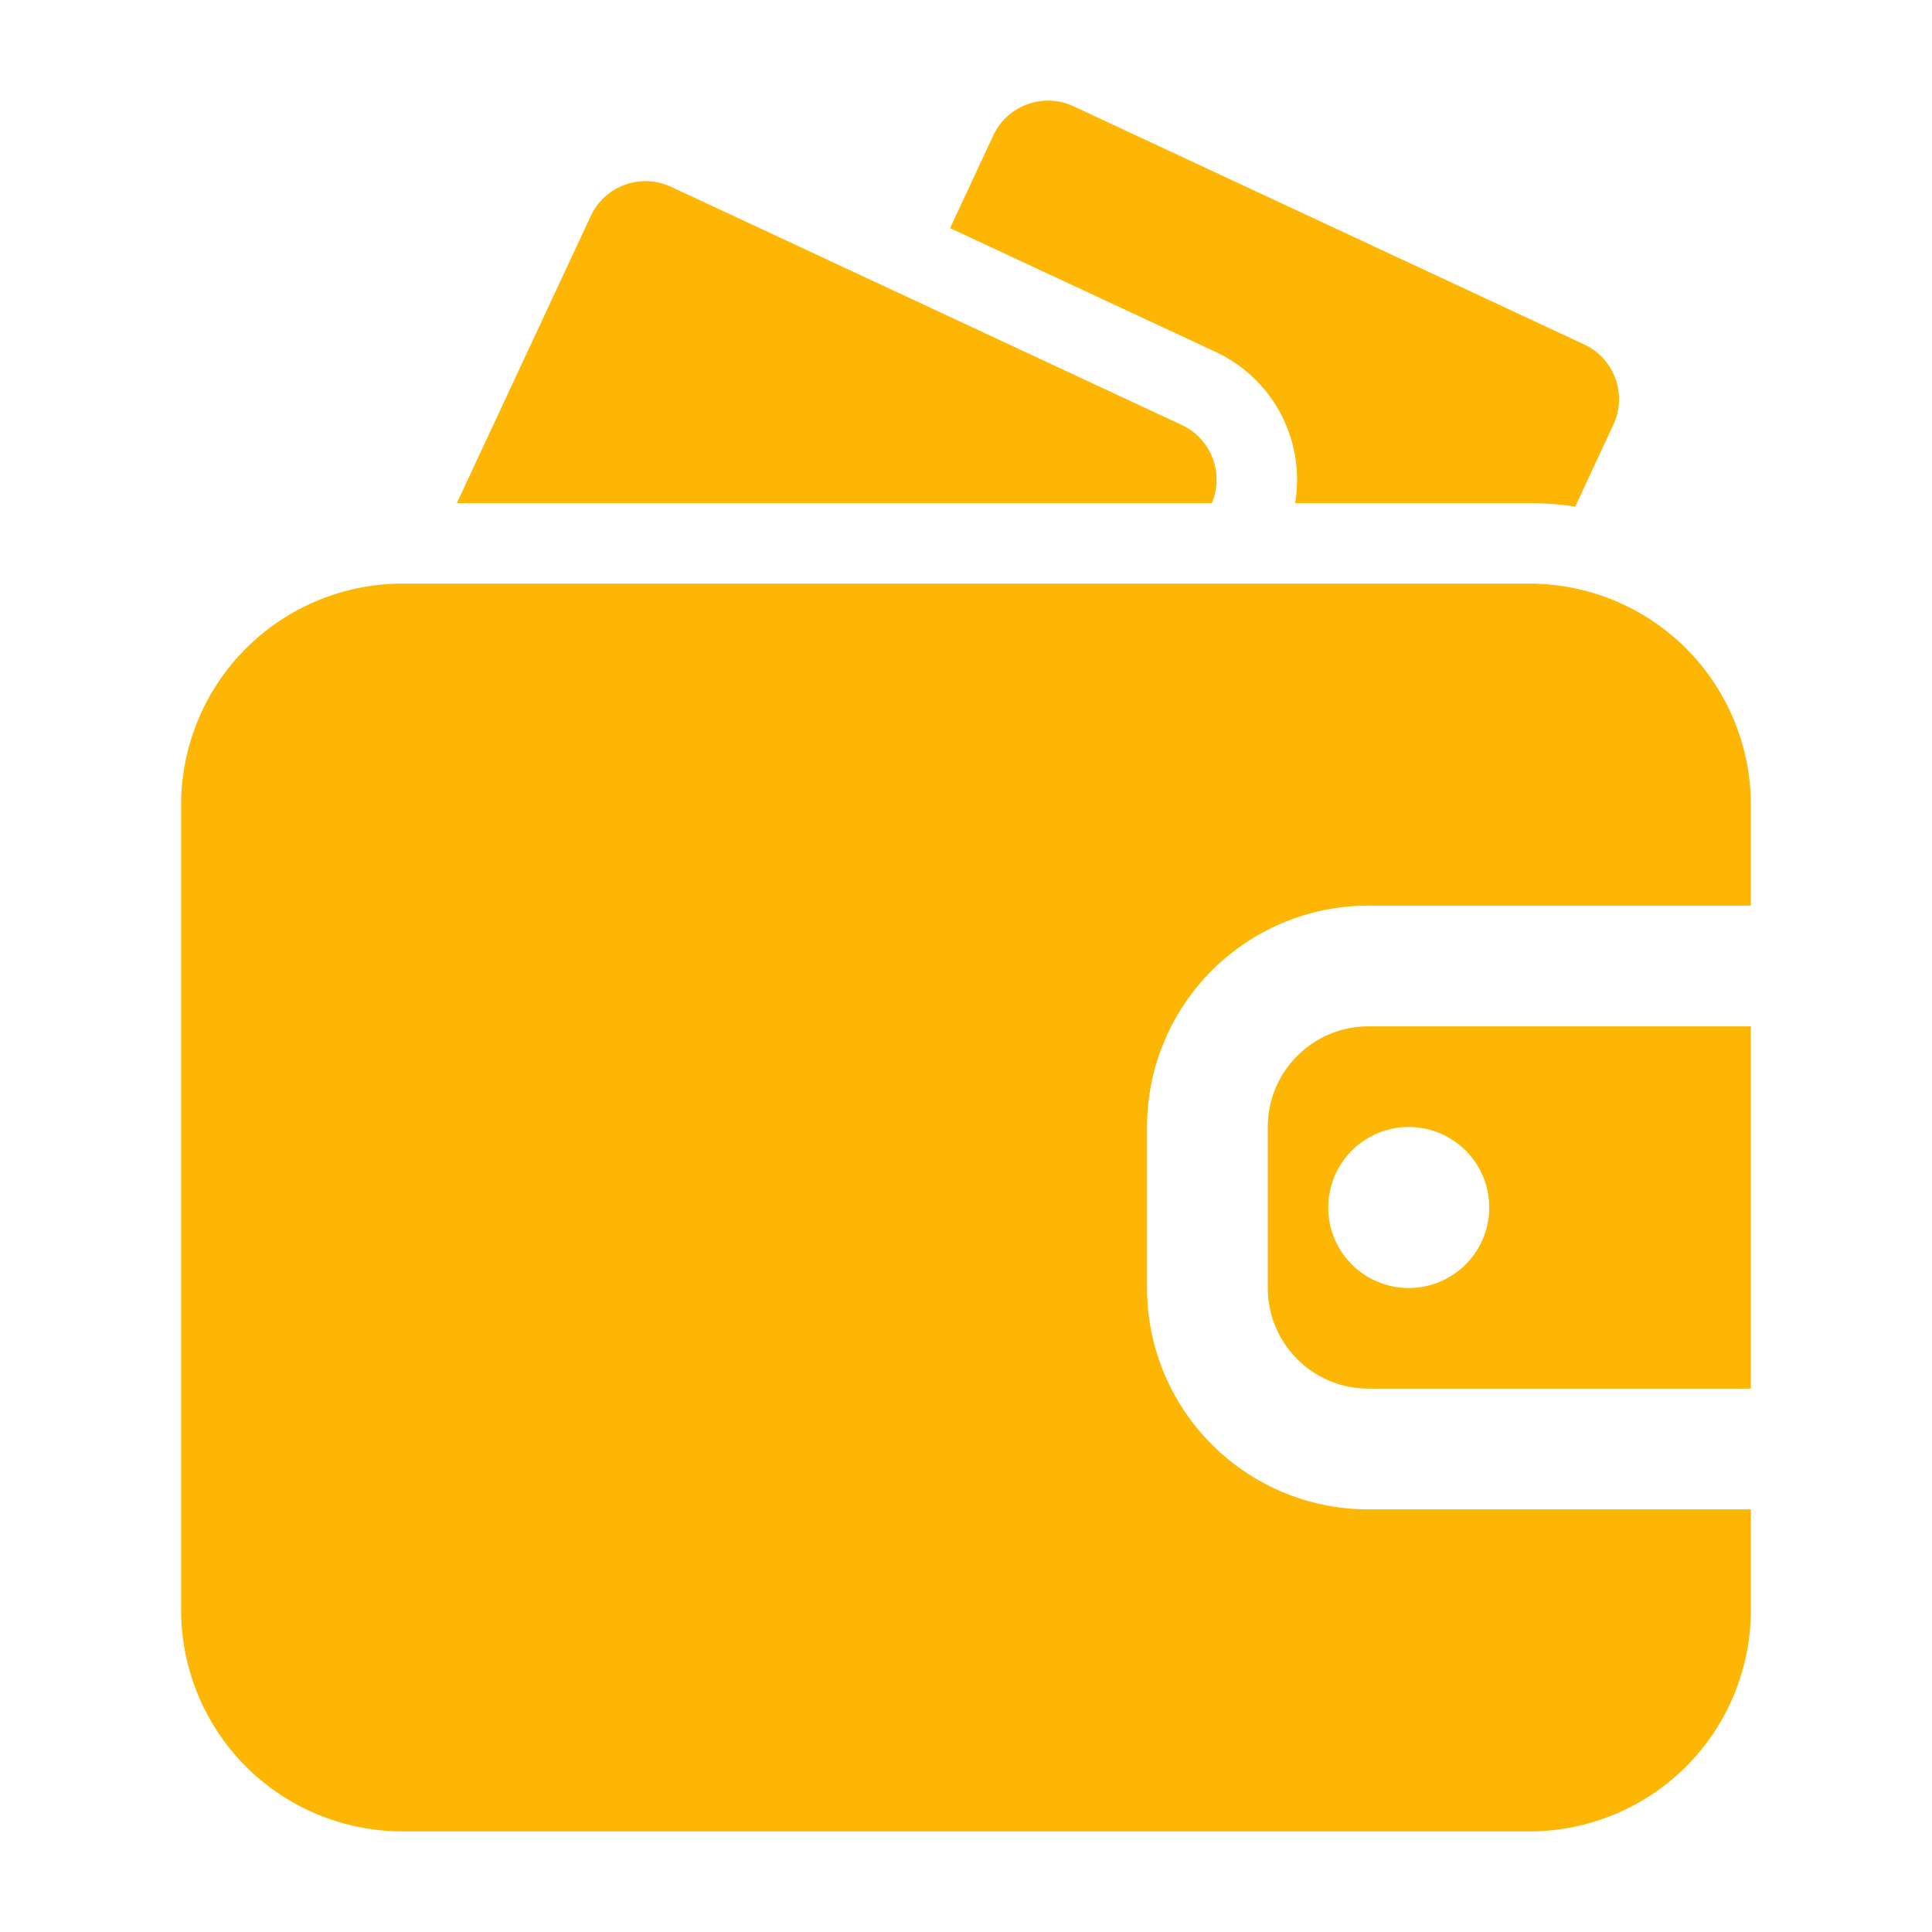
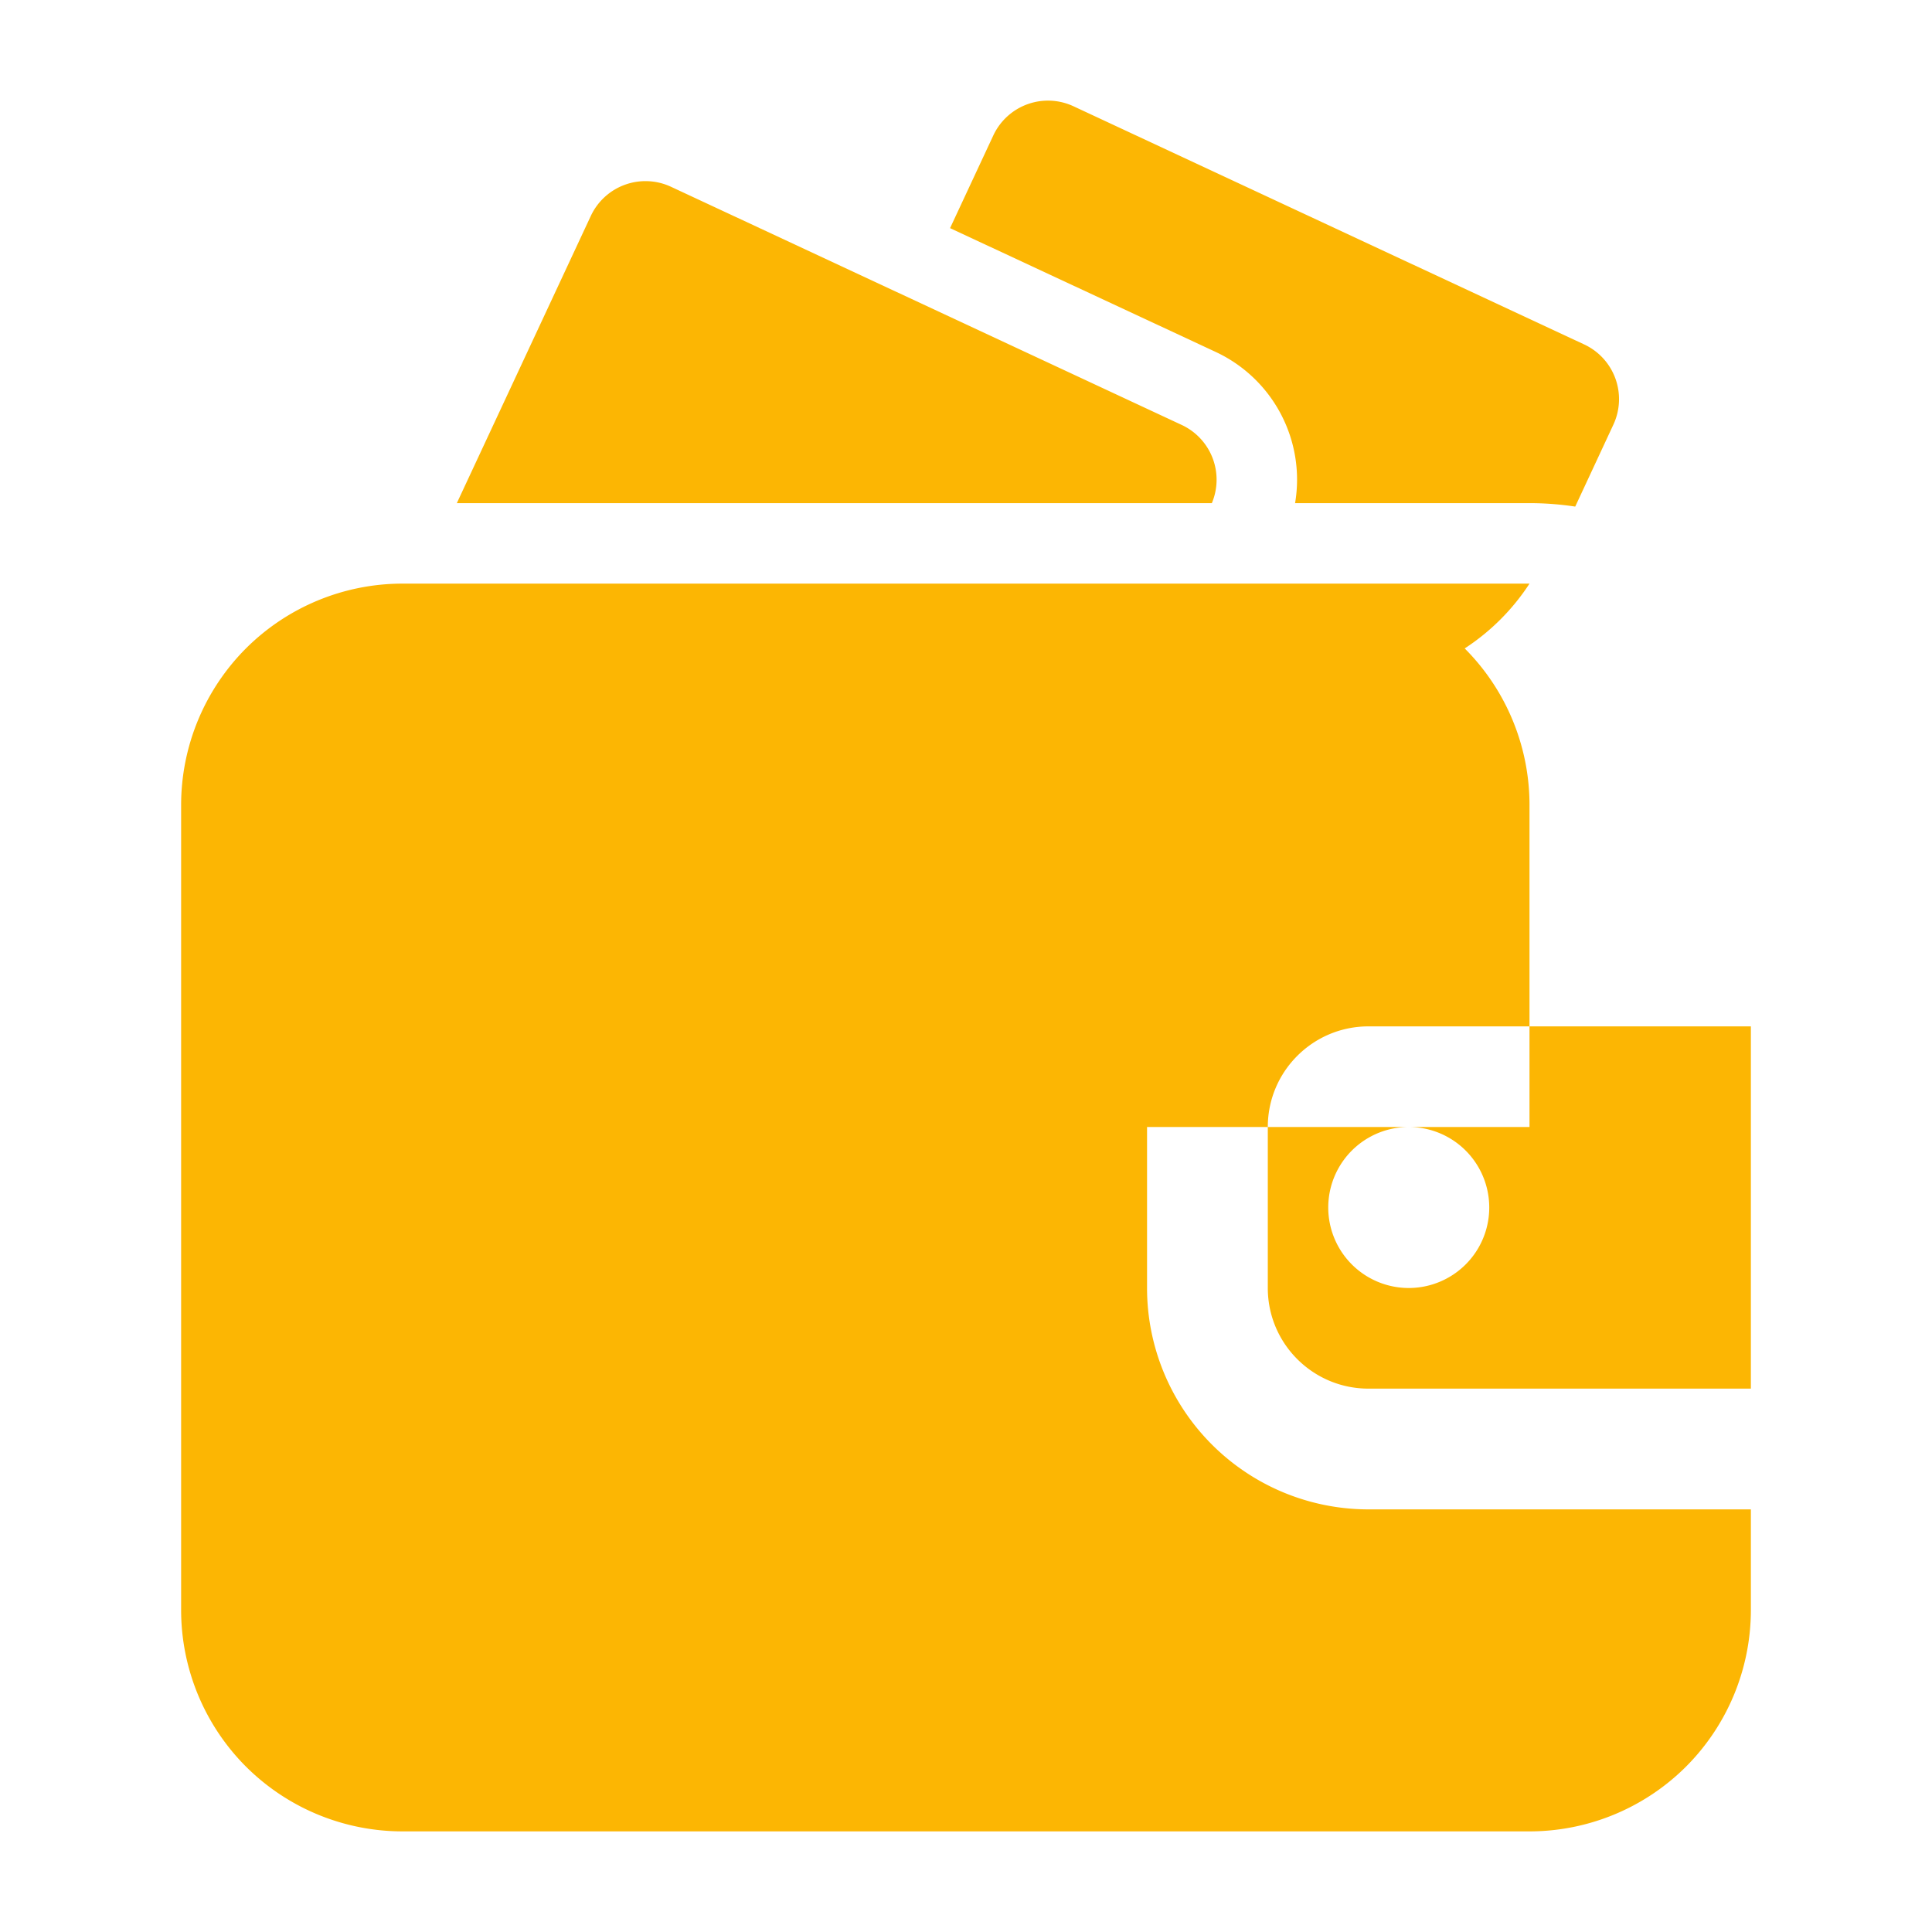
<svg xmlns="http://www.w3.org/2000/svg" width="24" height="24" fill="none">
-   <path fill="#FCB603" fill-rule="evenodd" d="M21.75 18.75h-4.751a2.75 2.75 0 0 1-2.75-2.75v-2a2.75 2.75 0 0 1 2.75-2.75h4.751V10c0-.73-.29-1.43-.805-1.945A2.755 2.755 0 0 0 19 7.25H5c-.729 0-1.429.29-1.945.805A2.755 2.755 0 0 0 2.25 10v10c0 .729.29 1.429.805 1.945A2.755 2.755 0 0 0 5 22.75h14c.729 0 1.429-.29 1.945-.805A2.755 2.755 0 0 0 21.75 20v-1.25zm0-6v4.5h-4.751c-.69 0-1.25-.56-1.25-1.25v-2c0-.69.56-1.25 1.25-1.25h4.751zM17.5 14a1 1 0 1 1 0 2 1 1 0 0 1 0-2zm-1.412-7.75H19c.191 0 .381.015.568.043l.474-1.018a.75.75 0 0 0-.362-.996L13.335 1.32a.75.75 0 0 0-.996.363l-.537 1.151 3.3 1.538a1.75 1.75 0 0 1 .986 1.878zm-10.413 0h9.379a.75.75 0 0 0-.374-.971L8.335 2.32a.75.75 0 0 0-.996.363L5.675 6.25z" clip-rule="evenodd" />
+   <path fill="#FCB603" fill-rule="evenodd" d="M21.75 18.75h-4.751a2.75 2.75 0 0 1-2.75-2.75v-2h4.751V10c0-.73-.29-1.43-.805-1.945A2.755 2.755 0 0 0 19 7.25H5c-.729 0-1.429.29-1.945.805A2.755 2.755 0 0 0 2.25 10v10c0 .729.29 1.429.805 1.945A2.755 2.755 0 0 0 5 22.75h14c.729 0 1.429-.29 1.945-.805A2.755 2.755 0 0 0 21.75 20v-1.25zm0-6v4.5h-4.751c-.69 0-1.25-.56-1.25-1.25v-2c0-.69.56-1.25 1.25-1.25h4.751zM17.5 14a1 1 0 1 1 0 2 1 1 0 0 1 0-2zm-1.412-7.75H19c.191 0 .381.015.568.043l.474-1.018a.75.75 0 0 0-.362-.996L13.335 1.32a.75.75 0 0 0-.996.363l-.537 1.151 3.3 1.538a1.75 1.75 0 0 1 .986 1.878zm-10.413 0h9.379a.75.75 0 0 0-.374-.971L8.335 2.32a.75.75 0 0 0-.996.363L5.675 6.25z" clip-rule="evenodd" />
</svg>